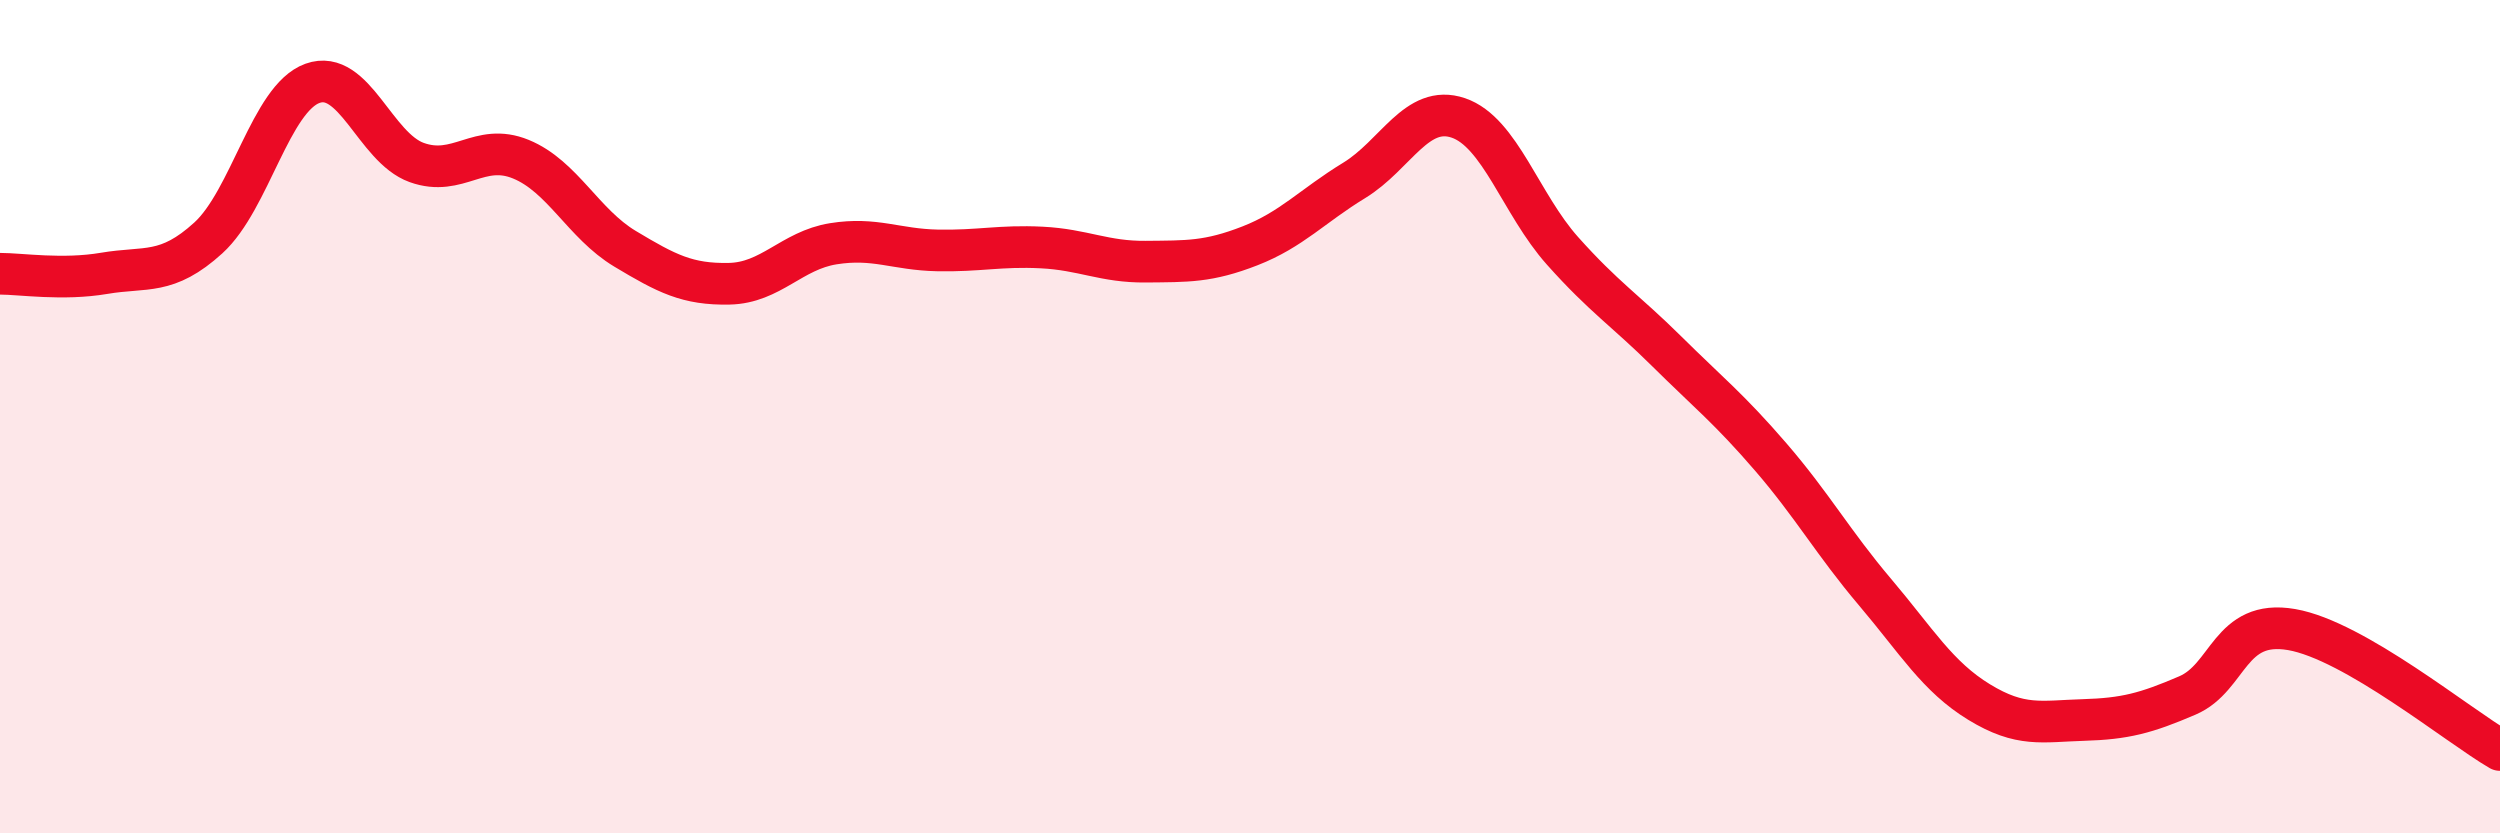
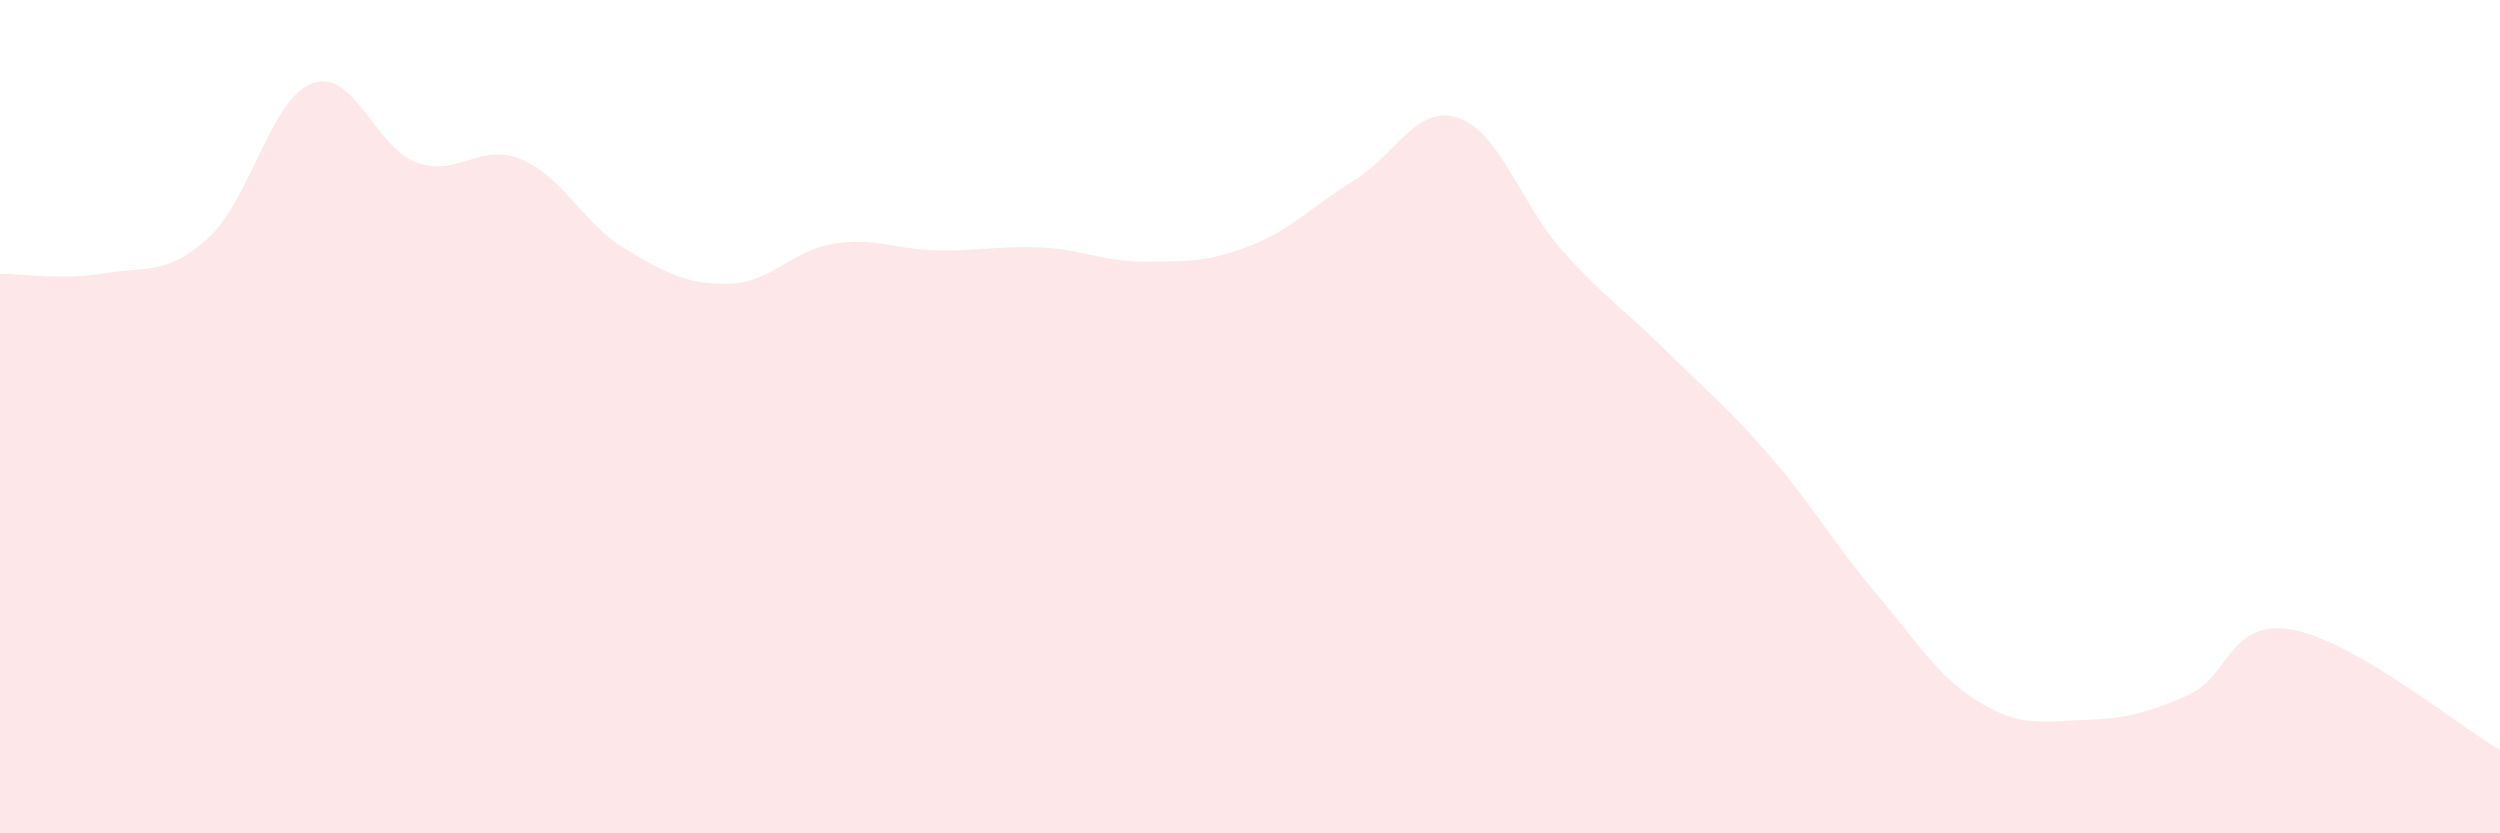
<svg xmlns="http://www.w3.org/2000/svg" width="60" height="20" viewBox="0 0 60 20">
  <path d="M 0,6.57 C 0.5,6.57 1.5,6.73 2.5,6.56 C 3.5,6.39 4,6.62 5,5.71 C 6,4.8 6.5,2.36 7.5,2 C 8.5,1.64 9,3.54 10,3.9 C 11,4.26 11.5,3.41 12.5,3.82 C 13.5,4.23 14,5.37 15,5.97 C 16,6.57 16.5,6.83 17.5,6.81 C 18.5,6.79 19,6.01 20,5.85 C 21,5.69 21.5,5.99 22.5,6.01 C 23.5,6.03 24,5.89 25,5.94 C 26,5.99 26.5,6.29 27.5,6.28 C 28.5,6.27 29,6.29 30,5.9 C 31,5.51 31.5,4.94 32.5,4.33 C 33.5,3.72 34,2.49 35,2.83 C 36,3.17 36.5,4.9 37.5,6.02 C 38.5,7.14 39,7.44 40,8.43 C 41,9.42 41.5,9.81 42.5,10.97 C 43.5,12.13 44,13.03 45,14.21 C 46,15.39 46.5,16.24 47.5,16.85 C 48.5,17.46 49,17.31 50,17.28 C 51,17.25 51.5,17.12 52.5,16.69 C 53.5,16.26 53.5,14.85 55,15.11 C 56.5,15.37 59,17.42 60,18L60 20L0 20Z" fill="#EB0A25" opacity="0.1" stroke-linecap="round" stroke-linejoin="round" />
-   <path d="M 0,6.57 C 0.5,6.57 1.5,6.73 2.5,6.56 C 3.5,6.39 4,6.62 5,5.71 C 6,4.8 6.5,2.36 7.5,2 C 8.5,1.64 9,3.54 10,3.9 C 11,4.26 11.5,3.41 12.5,3.82 C 13.5,4.23 14,5.37 15,5.97 C 16,6.57 16.5,6.83 17.5,6.81 C 18.5,6.79 19,6.01 20,5.85 C 21,5.69 21.5,5.99 22.5,6.01 C 23.5,6.03 24,5.89 25,5.94 C 26,5.99 26.5,6.29 27.5,6.28 C 28.5,6.27 29,6.29 30,5.9 C 31,5.51 31.5,4.94 32.5,4.33 C 33.5,3.72 34,2.49 35,2.83 C 36,3.17 36.5,4.9 37.5,6.02 C 38.5,7.14 39,7.44 40,8.43 C 41,9.42 41.5,9.81 42.5,10.97 C 43.5,12.13 44,13.03 45,14.21 C 46,15.39 46.5,16.24 47.5,16.85 C 48.5,17.46 49,17.31 50,17.28 C 51,17.25 51.5,17.12 52.5,16.69 C 53.5,16.26 53.5,14.85 55,15.11 C 56.5,15.37 59,17.42 60,18" stroke="#EB0A25" stroke-width="1" fill="none" stroke-linecap="round" stroke-linejoin="round" />
</svg>